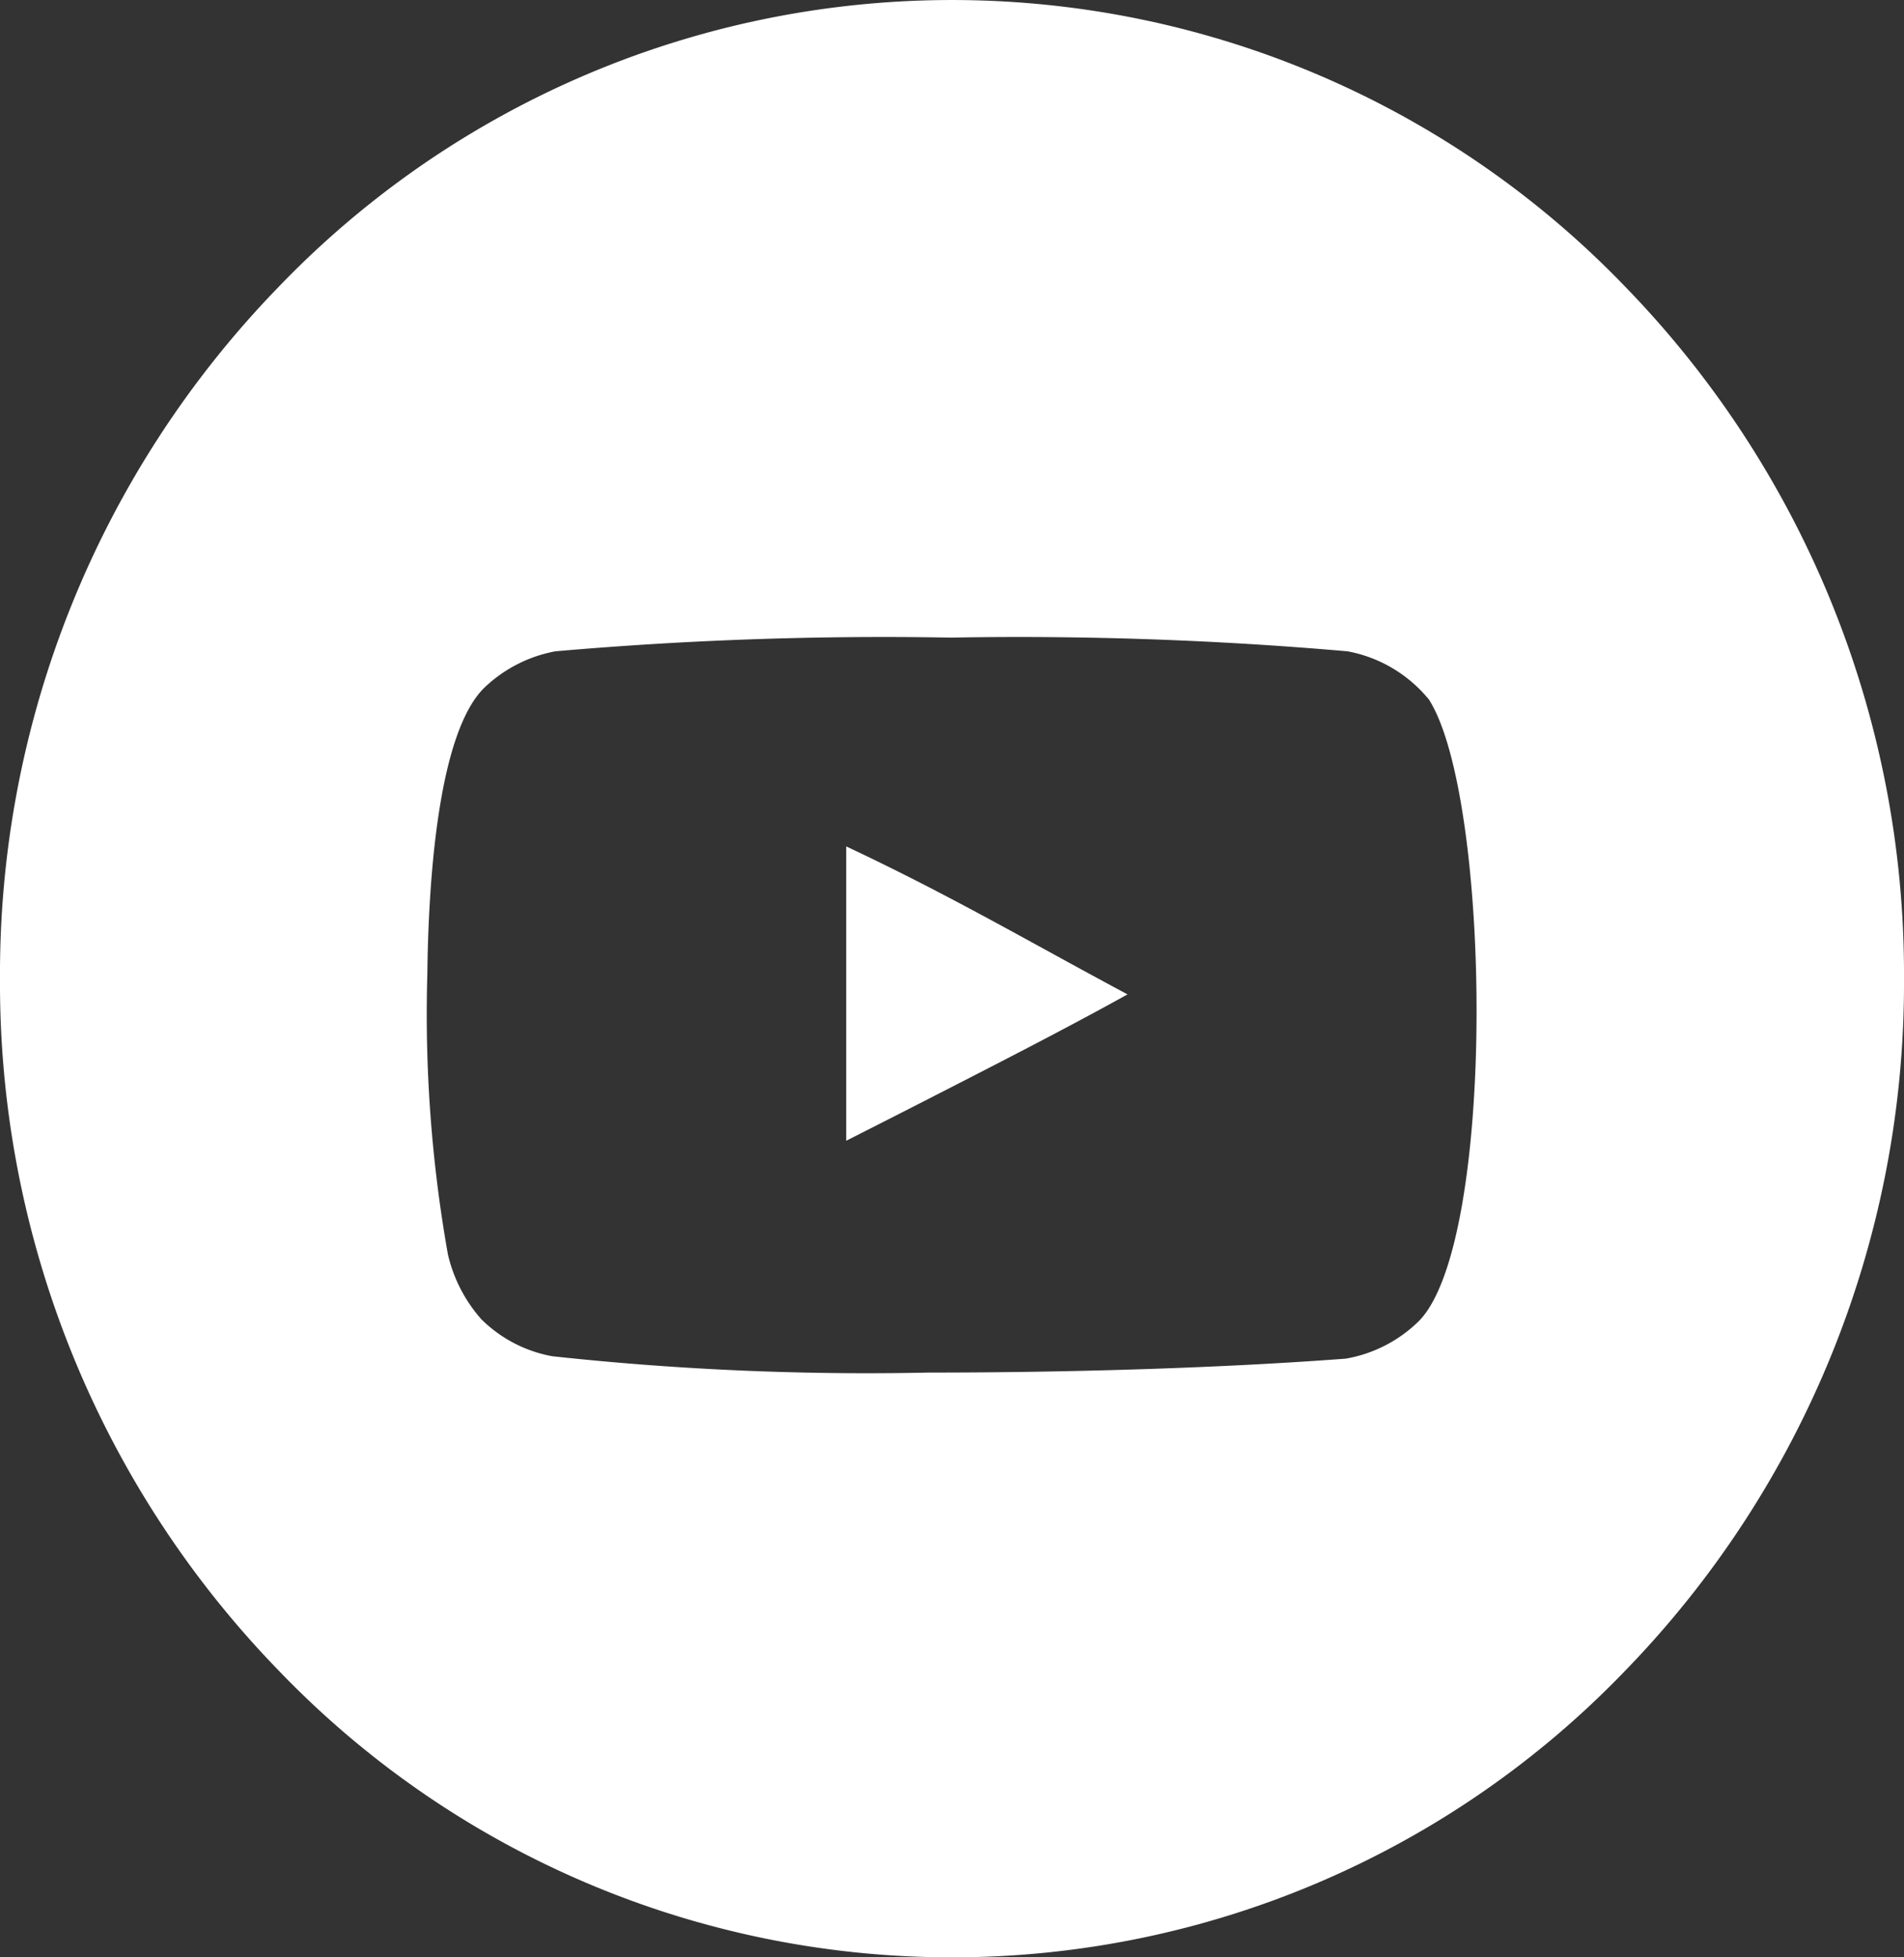
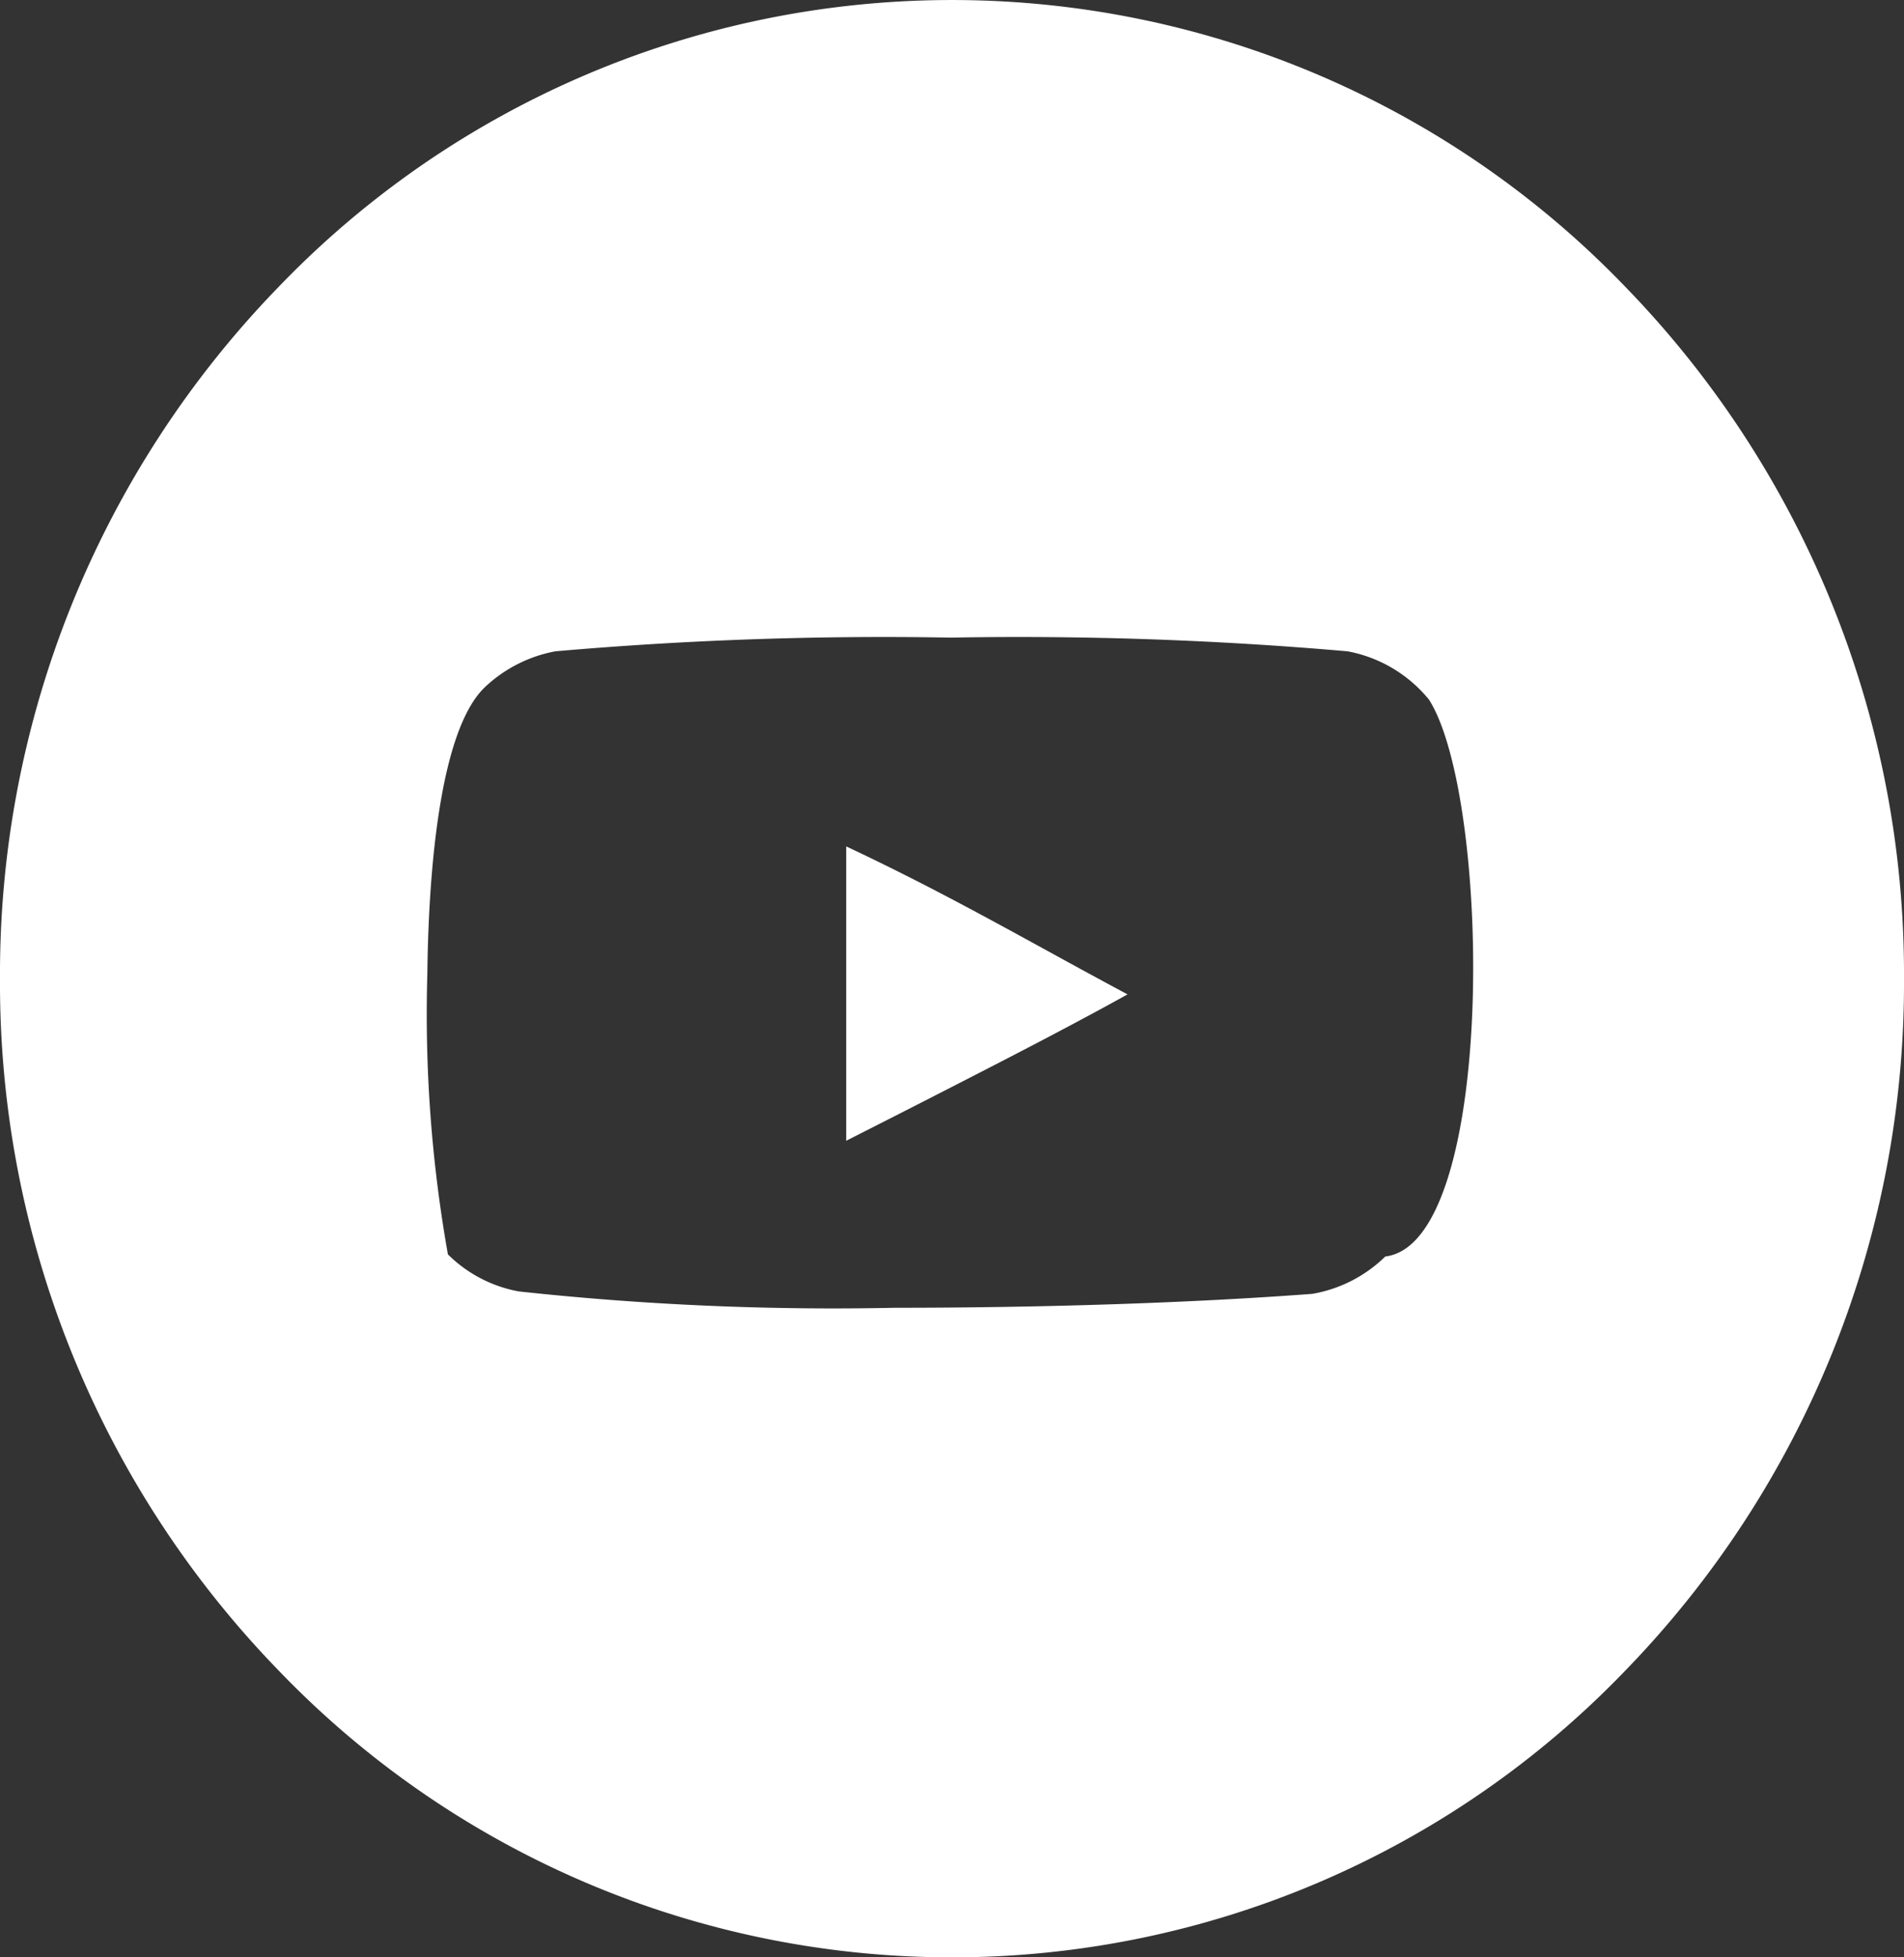
<svg xmlns="http://www.w3.org/2000/svg" width="36" height="37" viewBox="0 0 36 37">
  <rect x="0" y="0" width="36" height="37" fill="#333333" stroke="none" />
-   <path id="youtub" d="M12,25A17.641,17.641,0,0,1-.728,19.582,18.641,18.641,0,0,1-6,6.5,18.64,18.64,0,0,1-.728-6.581a17.658,17.658,0,0,1,25.456,0A18.64,18.64,0,0,1,30,6.5a18.641,18.641,0,0,1-5.272,13.082A17.641,17.641,0,0,1,12,25ZM11.982.053A71.278,71.278,0,0,0,4.5.312,2.64,2.64,0,0,0,3.18.979c-.914.848-1.082,3.773-1.1,5.44a25.915,25.915,0,0,0,.389,5.293A2.8,2.8,0,0,0,3.1,12.937a2.552,2.552,0,0,0,1.34.7,55.173,55.173,0,0,0,7.115.309c2.833,0,5.635-.093,7.889-.263a2.6,2.6,0,0,0,1.379-.706C22.3,11.5,22.2,3.089,21.02,1.227A2.6,2.6,0,0,0,19.48.312,71.544,71.544,0,0,0,11.982.053ZM10,9.565V4c1.42.667,2.594,1.311,3.837,1.992.477.262.971.532,1.482.805-1.2.667-2.651,1.407-4.183,2.19L10,9.564Z" transform="translate(6 12)" fill="#fff" />
+   <path id="youtub" d="M12,25A17.641,17.641,0,0,1-.728,19.582,18.641,18.641,0,0,1-6,6.5,18.64,18.64,0,0,1-.728-6.581a17.658,17.658,0,0,1,25.456,0A18.64,18.64,0,0,1,30,6.5a18.641,18.641,0,0,1-5.272,13.082A17.641,17.641,0,0,1,12,25ZM11.982.053A71.278,71.278,0,0,0,4.5.312,2.64,2.64,0,0,0,3.18.979c-.914.848-1.082,3.773-1.1,5.44a25.915,25.915,0,0,0,.389,5.293a2.552,2.552,0,0,0,1.34.7,55.173,55.173,0,0,0,7.115.309c2.833,0,5.635-.093,7.889-.263a2.6,2.6,0,0,0,1.379-.706C22.3,11.5,22.2,3.089,21.02,1.227A2.6,2.6,0,0,0,19.48.312,71.544,71.544,0,0,0,11.982.053ZM10,9.565V4c1.42.667,2.594,1.311,3.837,1.992.477.262.971.532,1.482.805-1.2.667-2.651,1.407-4.183,2.19L10,9.564Z" transform="translate(6 12)" fill="#fff" />
</svg>